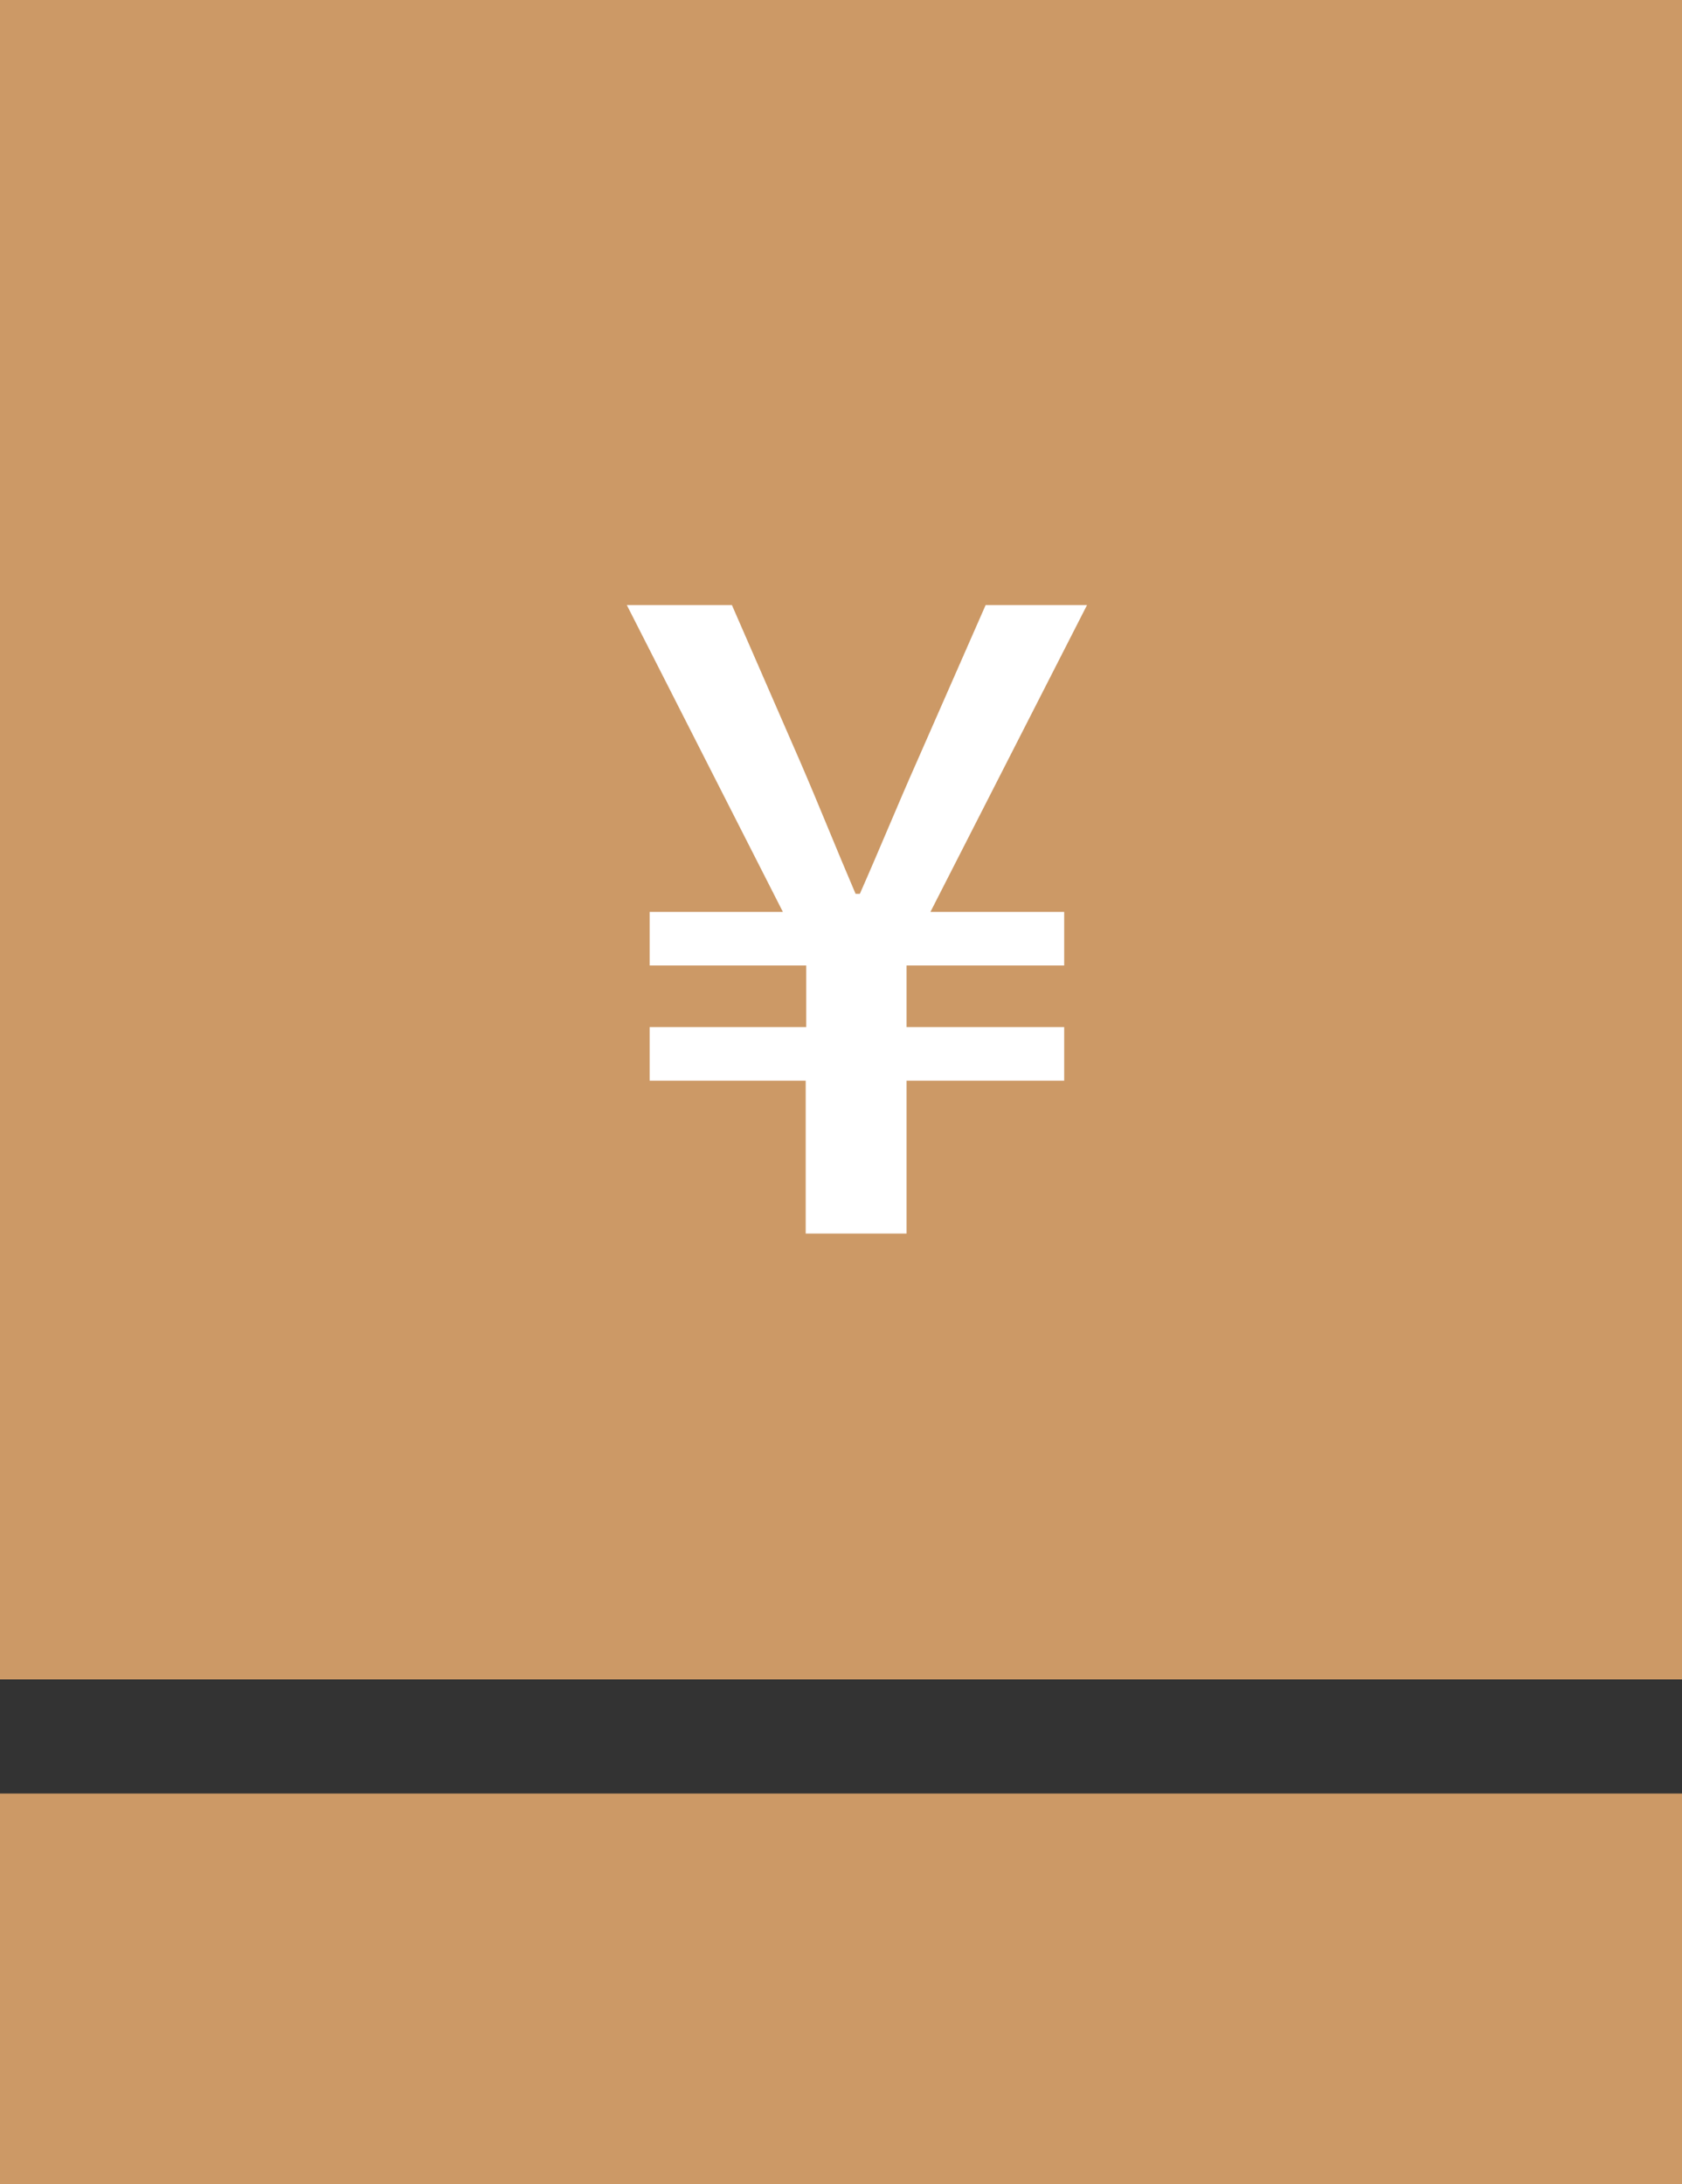
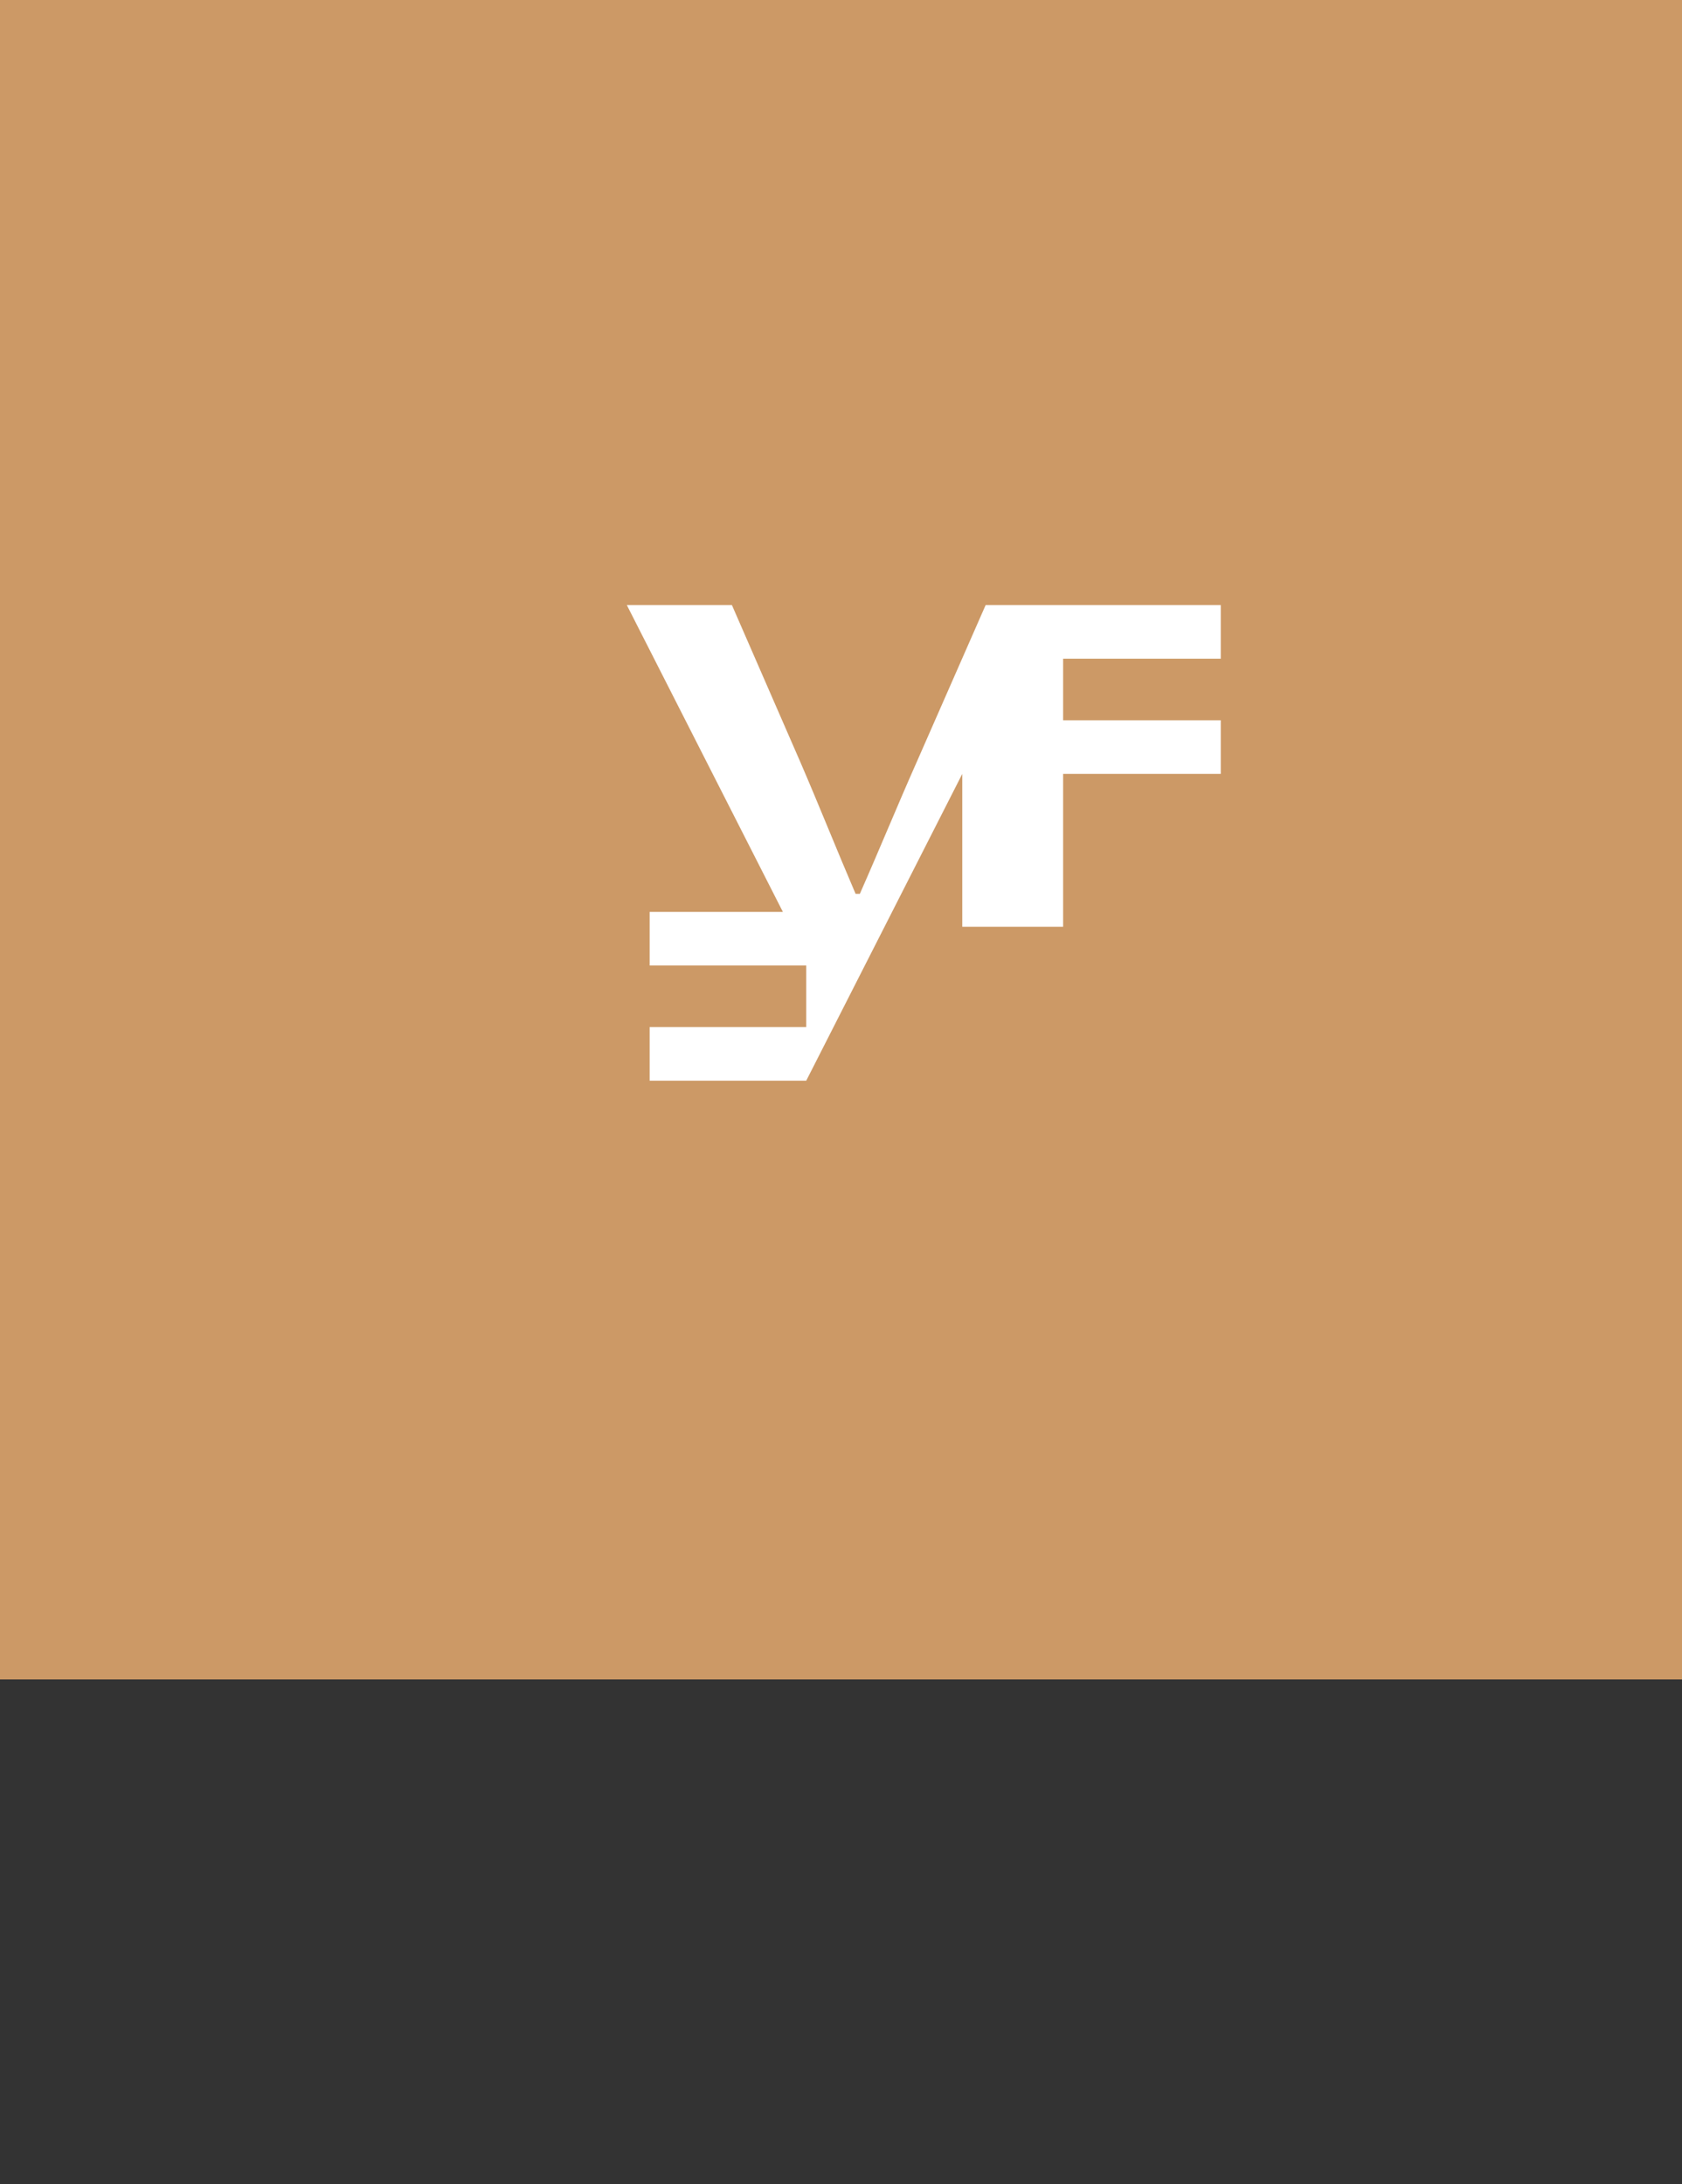
<svg xmlns="http://www.w3.org/2000/svg" id="_レイヤー_2" data-name="レイヤー 2" width="31.69" height="41.15" viewBox="0 0 31.69 41.15">
  <rect x="0" y="0" width="31.69" height="41.15" fill="#333333" stroke="none" />
  <g id="_レイヤー_1-2" data-name="レイヤー 1">
    <g>
-       <rect y="33.79" width="31.69" height="7.37" style="fill: #c96;" />
      <rect width="31.69" height="31.64" style="fill: #c96;" />
-       <path d="M15.19,20.36h-2.95v-1.01h2.95v-1.16h-2.95v-1.01h2.51l-2.94-5.78h1.98l1.29,2.96c.35,.81,.68,1.64,1.04,2.48h.08c.38-.86,.71-1.67,1.07-2.48l1.3-2.96h1.91l-2.95,5.78h2.52v1.01h-2.97v1.16h2.97v1.01h-2.97v2.88h-1.9v-2.88Z" style="fill: #fff;" />
+       <path d="M15.19,20.36h-2.95v-1.01h2.95v-1.16h-2.95v-1.01h2.51l-2.94-5.78h1.98l1.29,2.96c.35,.81,.68,1.64,1.04,2.48h.08c.38-.86,.71-1.67,1.07-2.48l1.3-2.96h1.91h2.52v1.01h-2.97v1.16h2.97v1.01h-2.97v2.88h-1.9v-2.88Z" style="fill: #fff;" />
    </g>
  </g>
</svg>